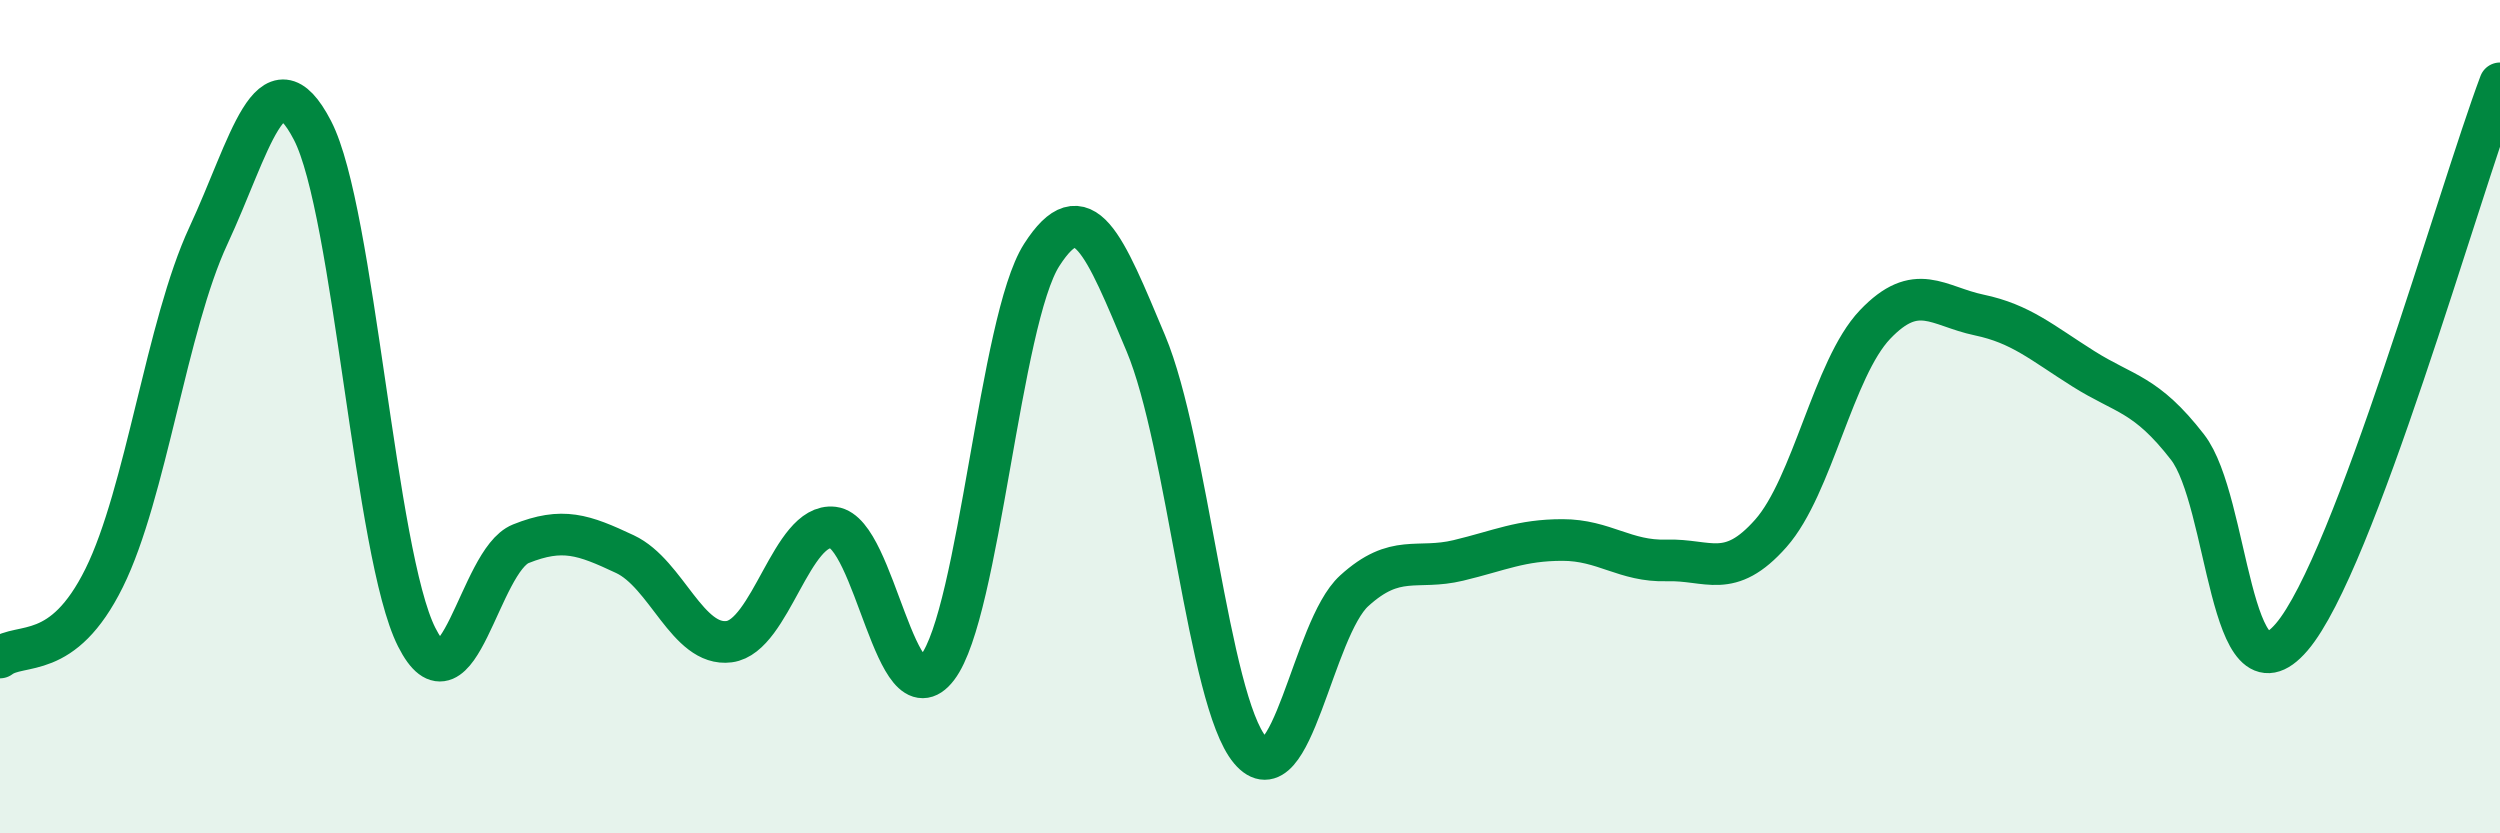
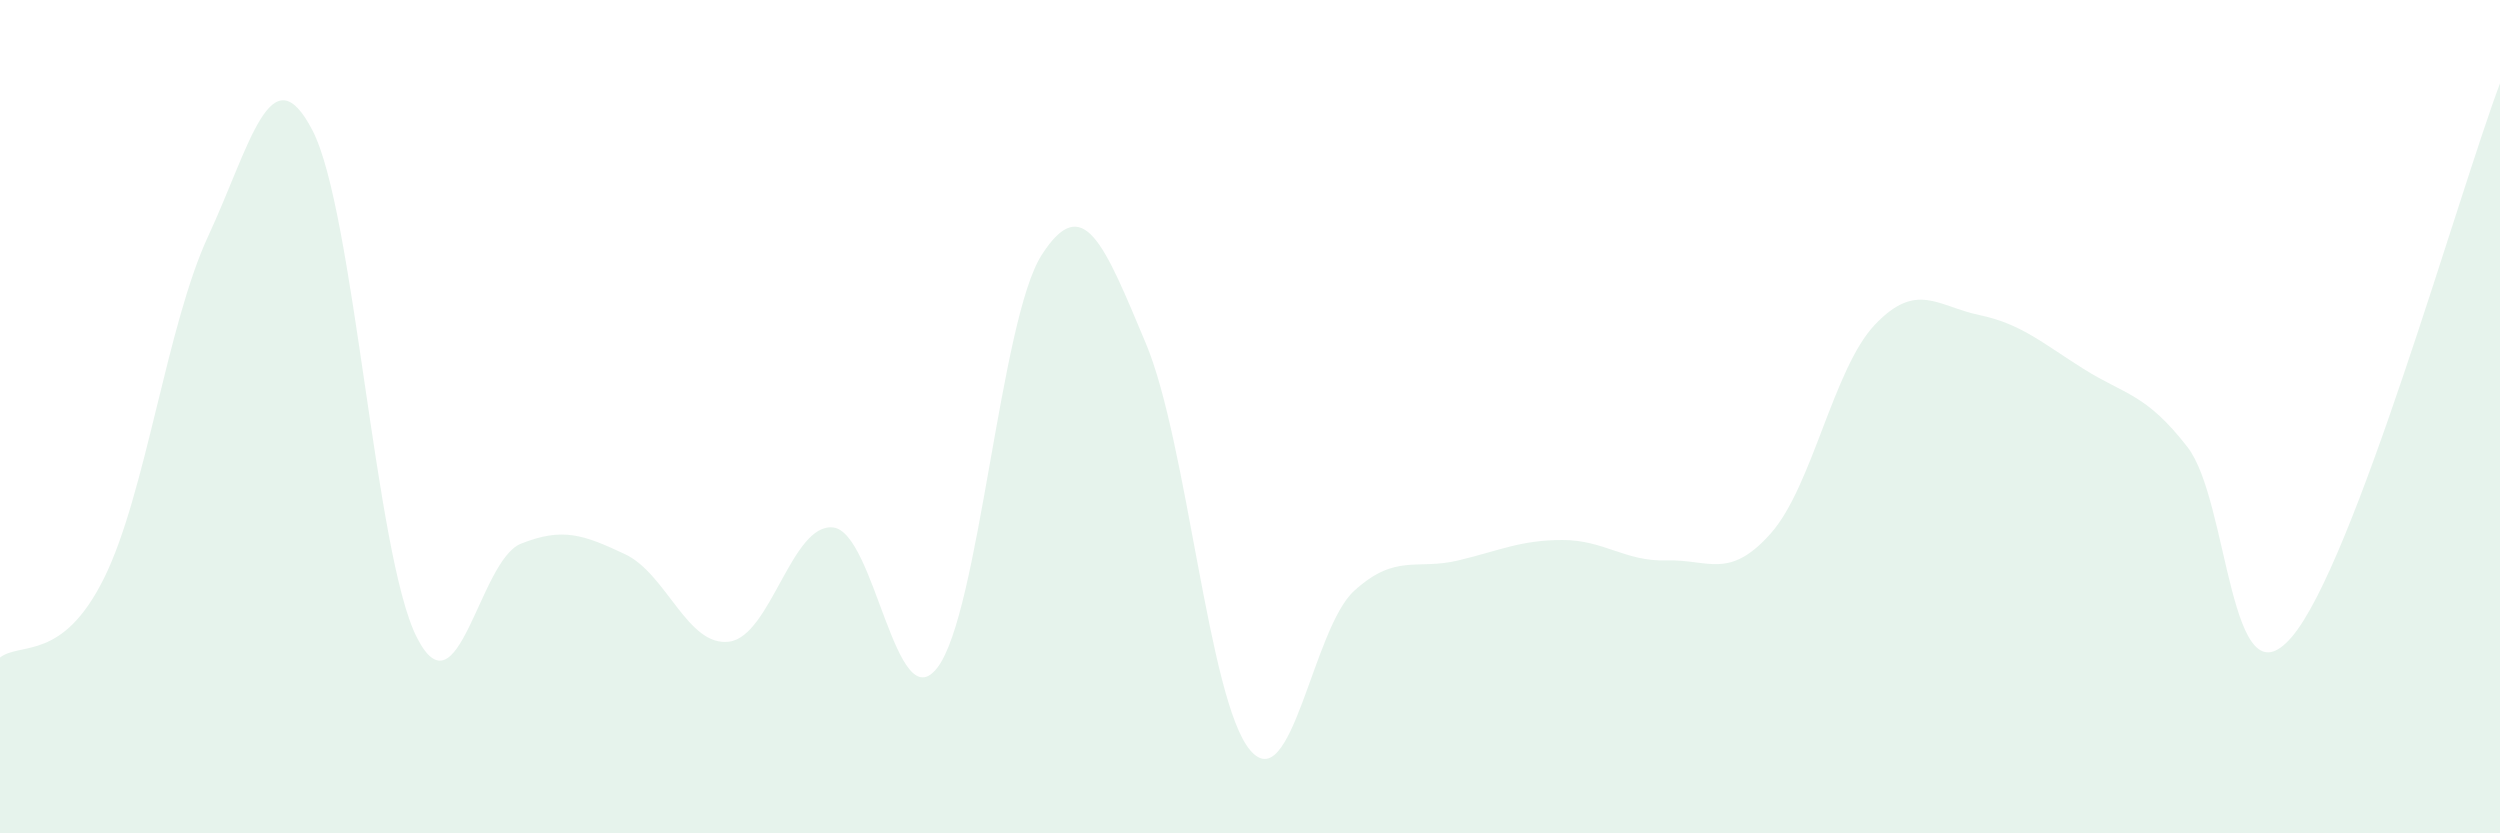
<svg xmlns="http://www.w3.org/2000/svg" width="60" height="20" viewBox="0 0 60 20">
  <path d="M 0,15.78 C 0.5,15.4 1.5,15.89 2.5,13.87 C 3.5,11.85 4,7.81 5,5.66 C 6,3.51 6.5,1.2 7.5,3.13 C 8.5,5.06 9,13.31 10,15.29 C 11,17.27 11.5,13.45 12.5,13.05 C 13.5,12.65 14,12.83 15,13.3 C 16,13.77 16.5,15.53 17.5,15.4 C 18.5,15.27 19,12.54 20,12.66 C 21,12.78 21.5,17.33 22.5,16.02 C 23.5,14.71 24,7.68 25,6.12 C 26,4.56 26.5,5.86 27.5,8.24 C 28.5,10.62 29,16.81 30,18 C 31,19.19 31.5,15.09 32.5,14.18 C 33.5,13.27 34,13.69 35,13.45 C 36,13.21 36.5,12.96 37.5,12.96 C 38.5,12.96 39,13.48 40,13.45 C 41,13.42 41.5,13.93 42.5,12.8 C 43.5,11.67 44,8.84 45,7.79 C 46,6.74 46.5,7.35 47.5,7.56 C 48.5,7.77 49,8.22 50,8.85 C 51,9.48 51.5,9.44 52.5,10.73 C 53.5,12.02 53.5,17.04 55,15.29 C 56.5,13.54 59,4.66 60,2L60 20L0 20Z" fill="#008740" opacity="0.1" stroke-linecap="round" stroke-linejoin="round" />
-   <path d="M 0,15.78 C 0.5,15.4 1.5,15.89 2.5,13.87 C 3.5,11.85 4,7.81 5,5.66 C 6,3.51 6.5,1.2 7.5,3.13 C 8.5,5.06 9,13.31 10,15.29 C 11,17.27 11.5,13.45 12.5,13.05 C 13.5,12.65 14,12.83 15,13.3 C 16,13.77 16.5,15.53 17.5,15.4 C 18.5,15.27 19,12.54 20,12.66 C 21,12.78 21.5,17.33 22.5,16.02 C 23.5,14.71 24,7.68 25,6.12 C 26,4.56 26.5,5.86 27.5,8.24 C 28.5,10.62 29,16.81 30,18 C 31,19.19 31.5,15.09 32.5,14.18 C 33.5,13.27 34,13.69 35,13.45 C 36,13.21 36.5,12.96 37.5,12.96 C 38.5,12.96 39,13.48 40,13.45 C 41,13.42 41.5,13.93 42.5,12.8 C 43.5,11.67 44,8.84 45,7.79 C 46,6.74 46.5,7.35 47.5,7.56 C 48.5,7.77 49,8.22 50,8.85 C 51,9.48 51.5,9.44 52.5,10.73 C 53.5,12.02 53.5,17.04 55,15.29 C 56.5,13.54 59,4.66 60,2" stroke="#008740" stroke-width="1" fill="none" stroke-linecap="round" stroke-linejoin="round" />
</svg>